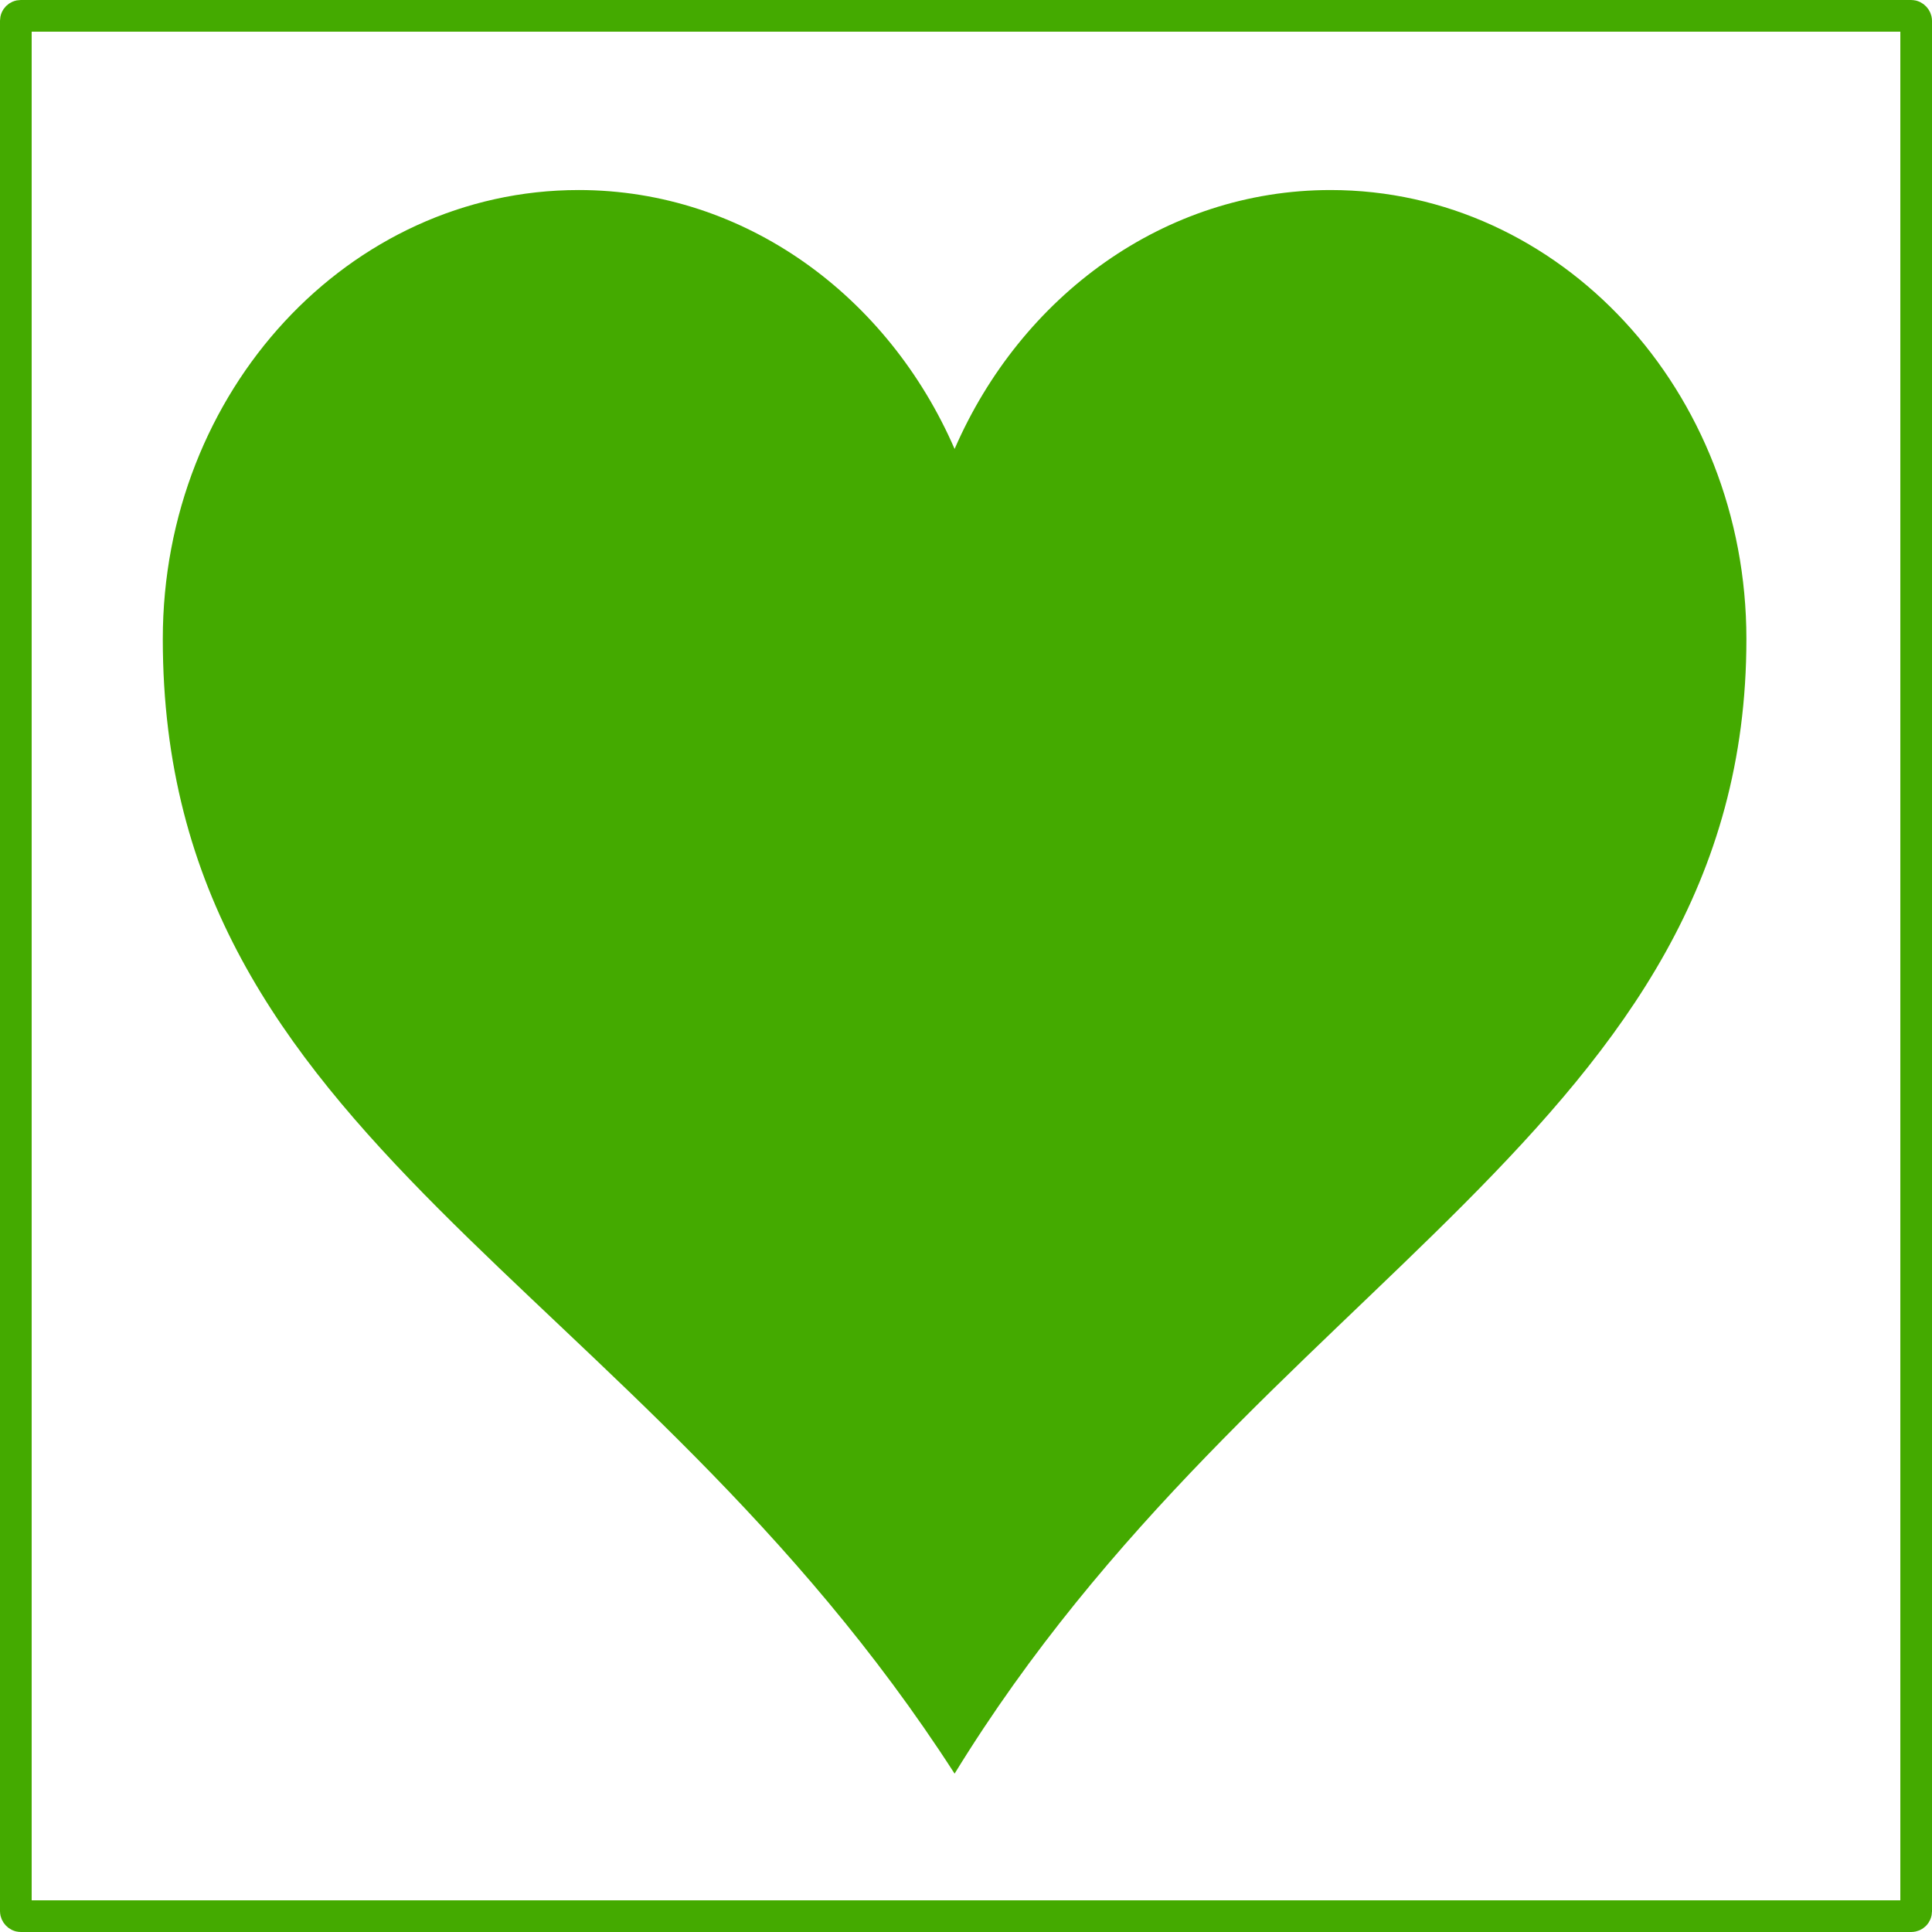
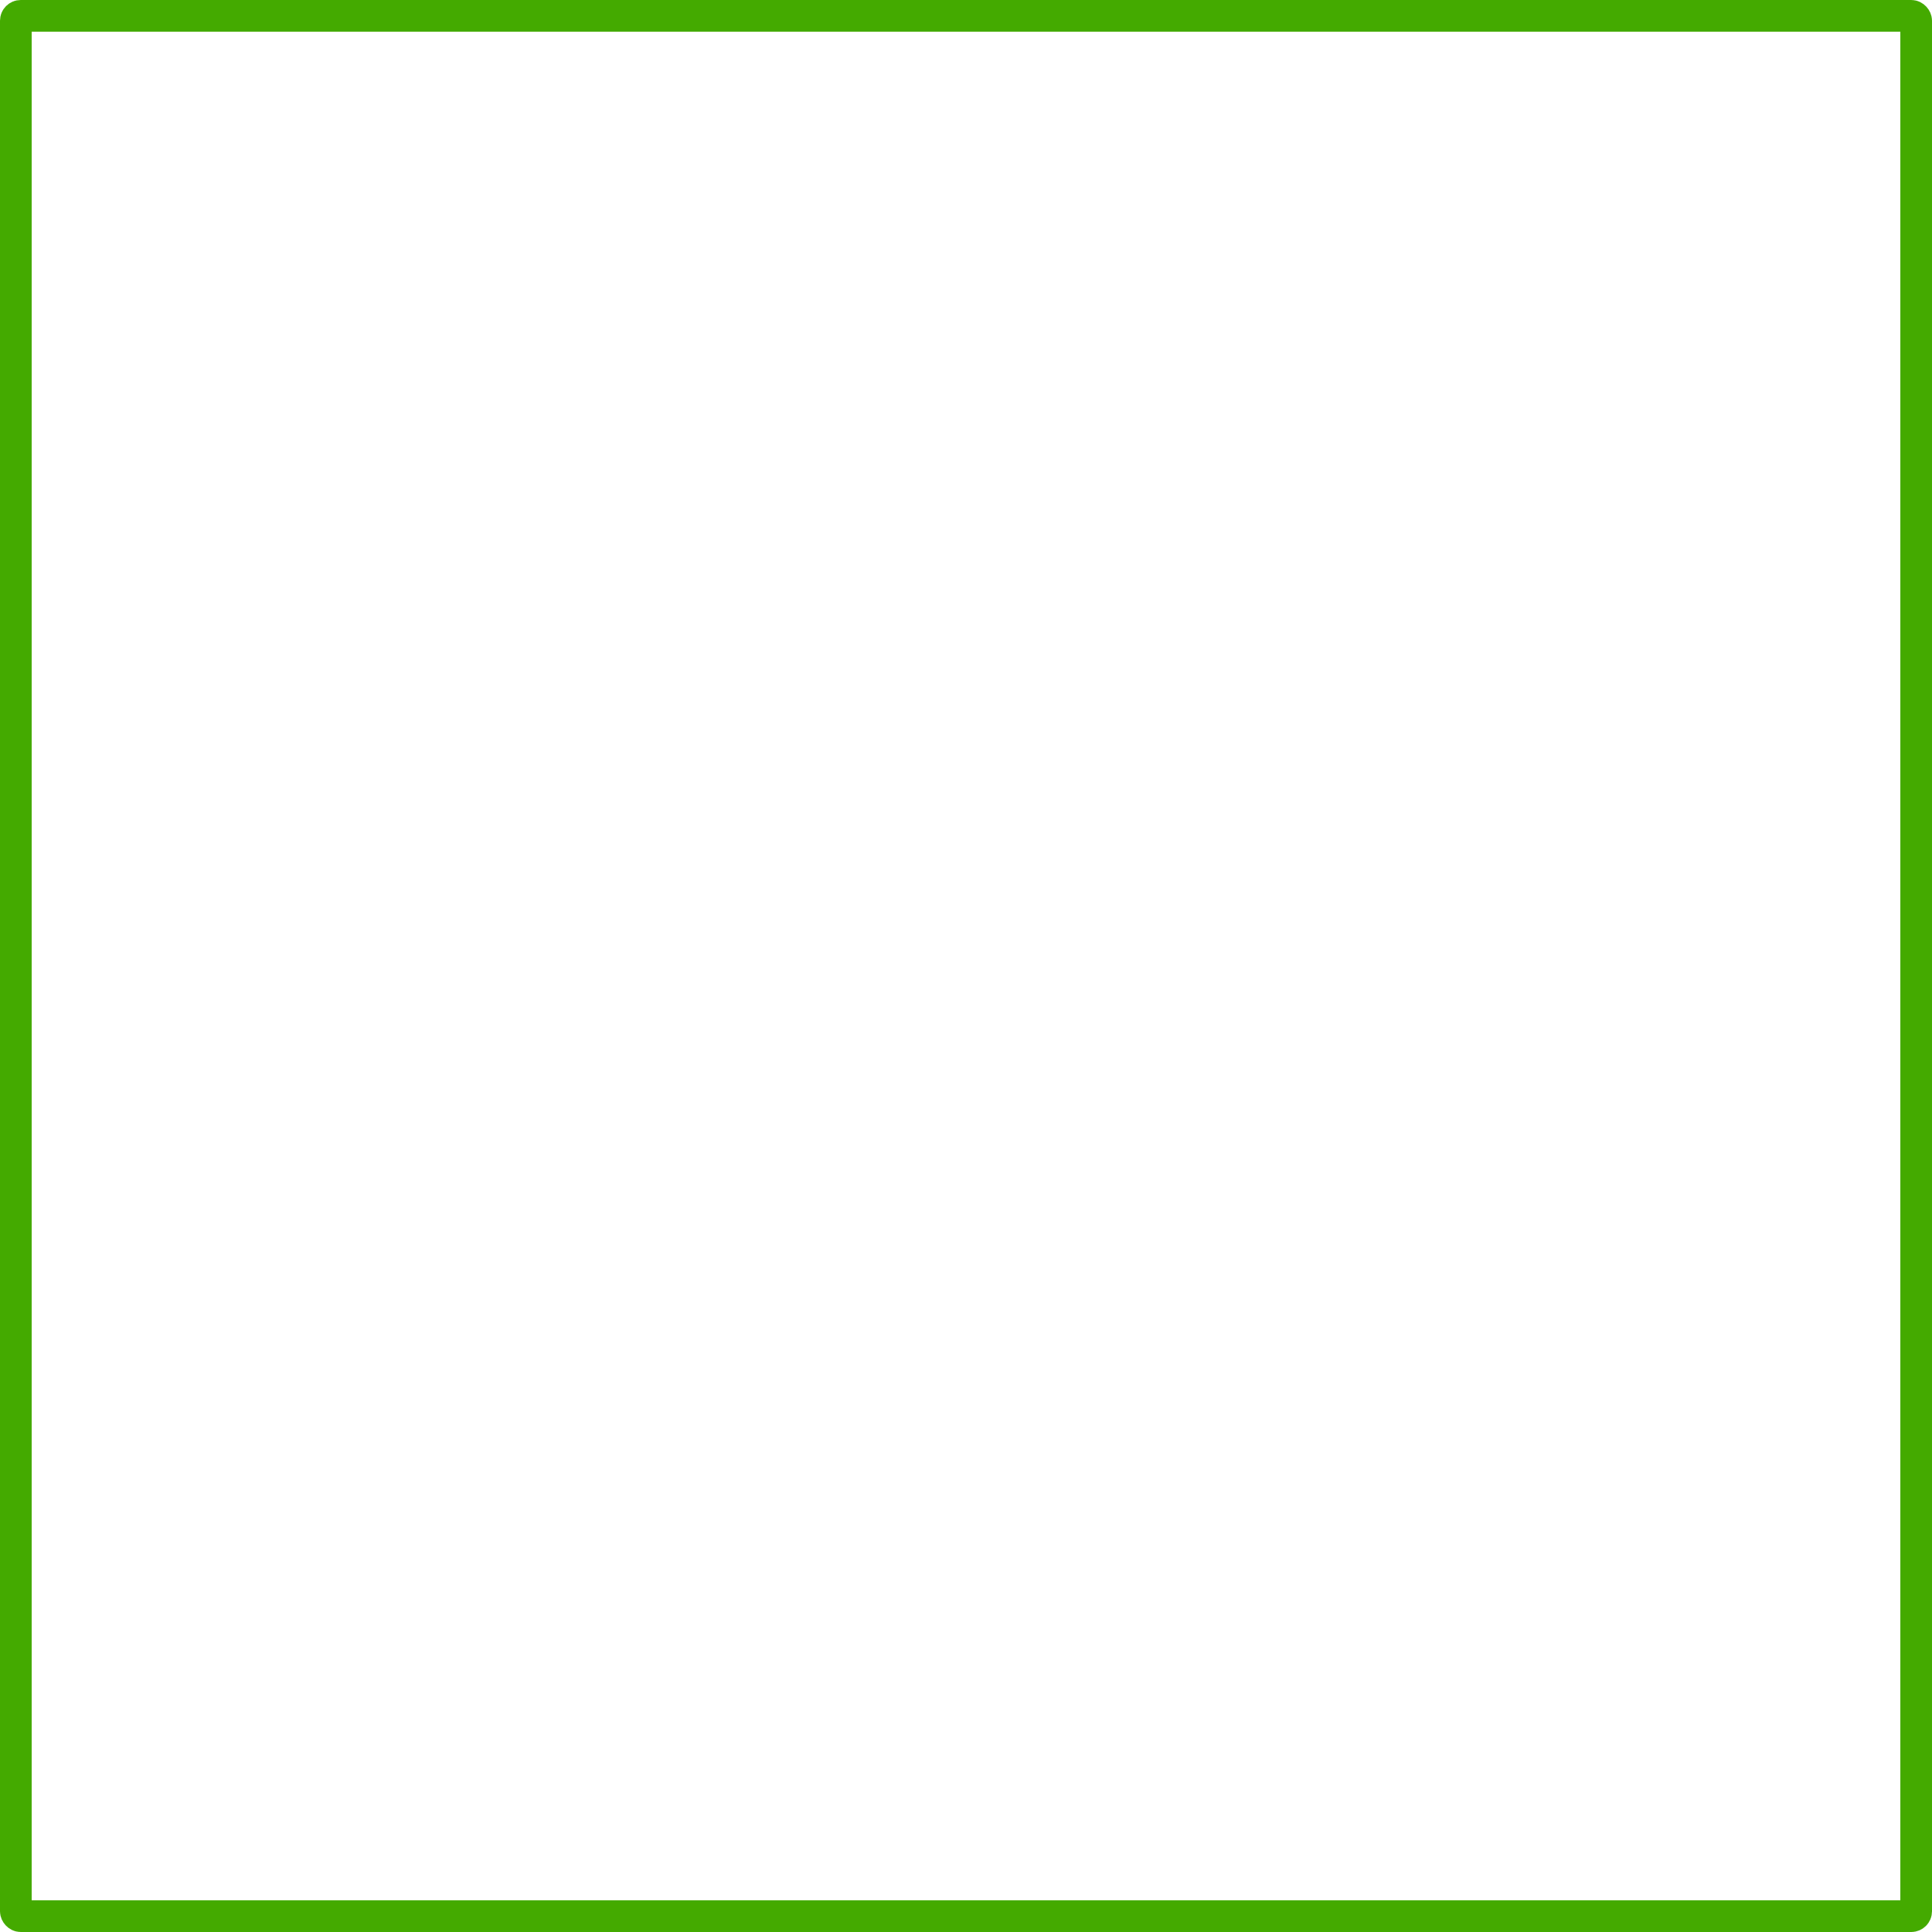
<svg xmlns="http://www.w3.org/2000/svg" version="1.1" viewBox="0 0 610 610">
  <g transform="translate(5 -397.36)">
    <rect y="402.36" width="600" height="600" ry="1.538" fill="none" stroke="#4a0" stroke-linejoin="round" stroke-width="10" />
-     <path d="m177.7 457.36c-72.514 0-131.3 63.481-131.3 141.76 0 159.19 148.65 200.93 250 358.24 95.893-156.3 250-204.19 250-358.24 0-78.275-58.815-141.76-131.3-141.76-52.519 0-97.735 33.495-118.7 81.748-20.96-48.25-66.14-81.75-118.7-81.75z" fill="#4a0" />
  </g>
</svg>